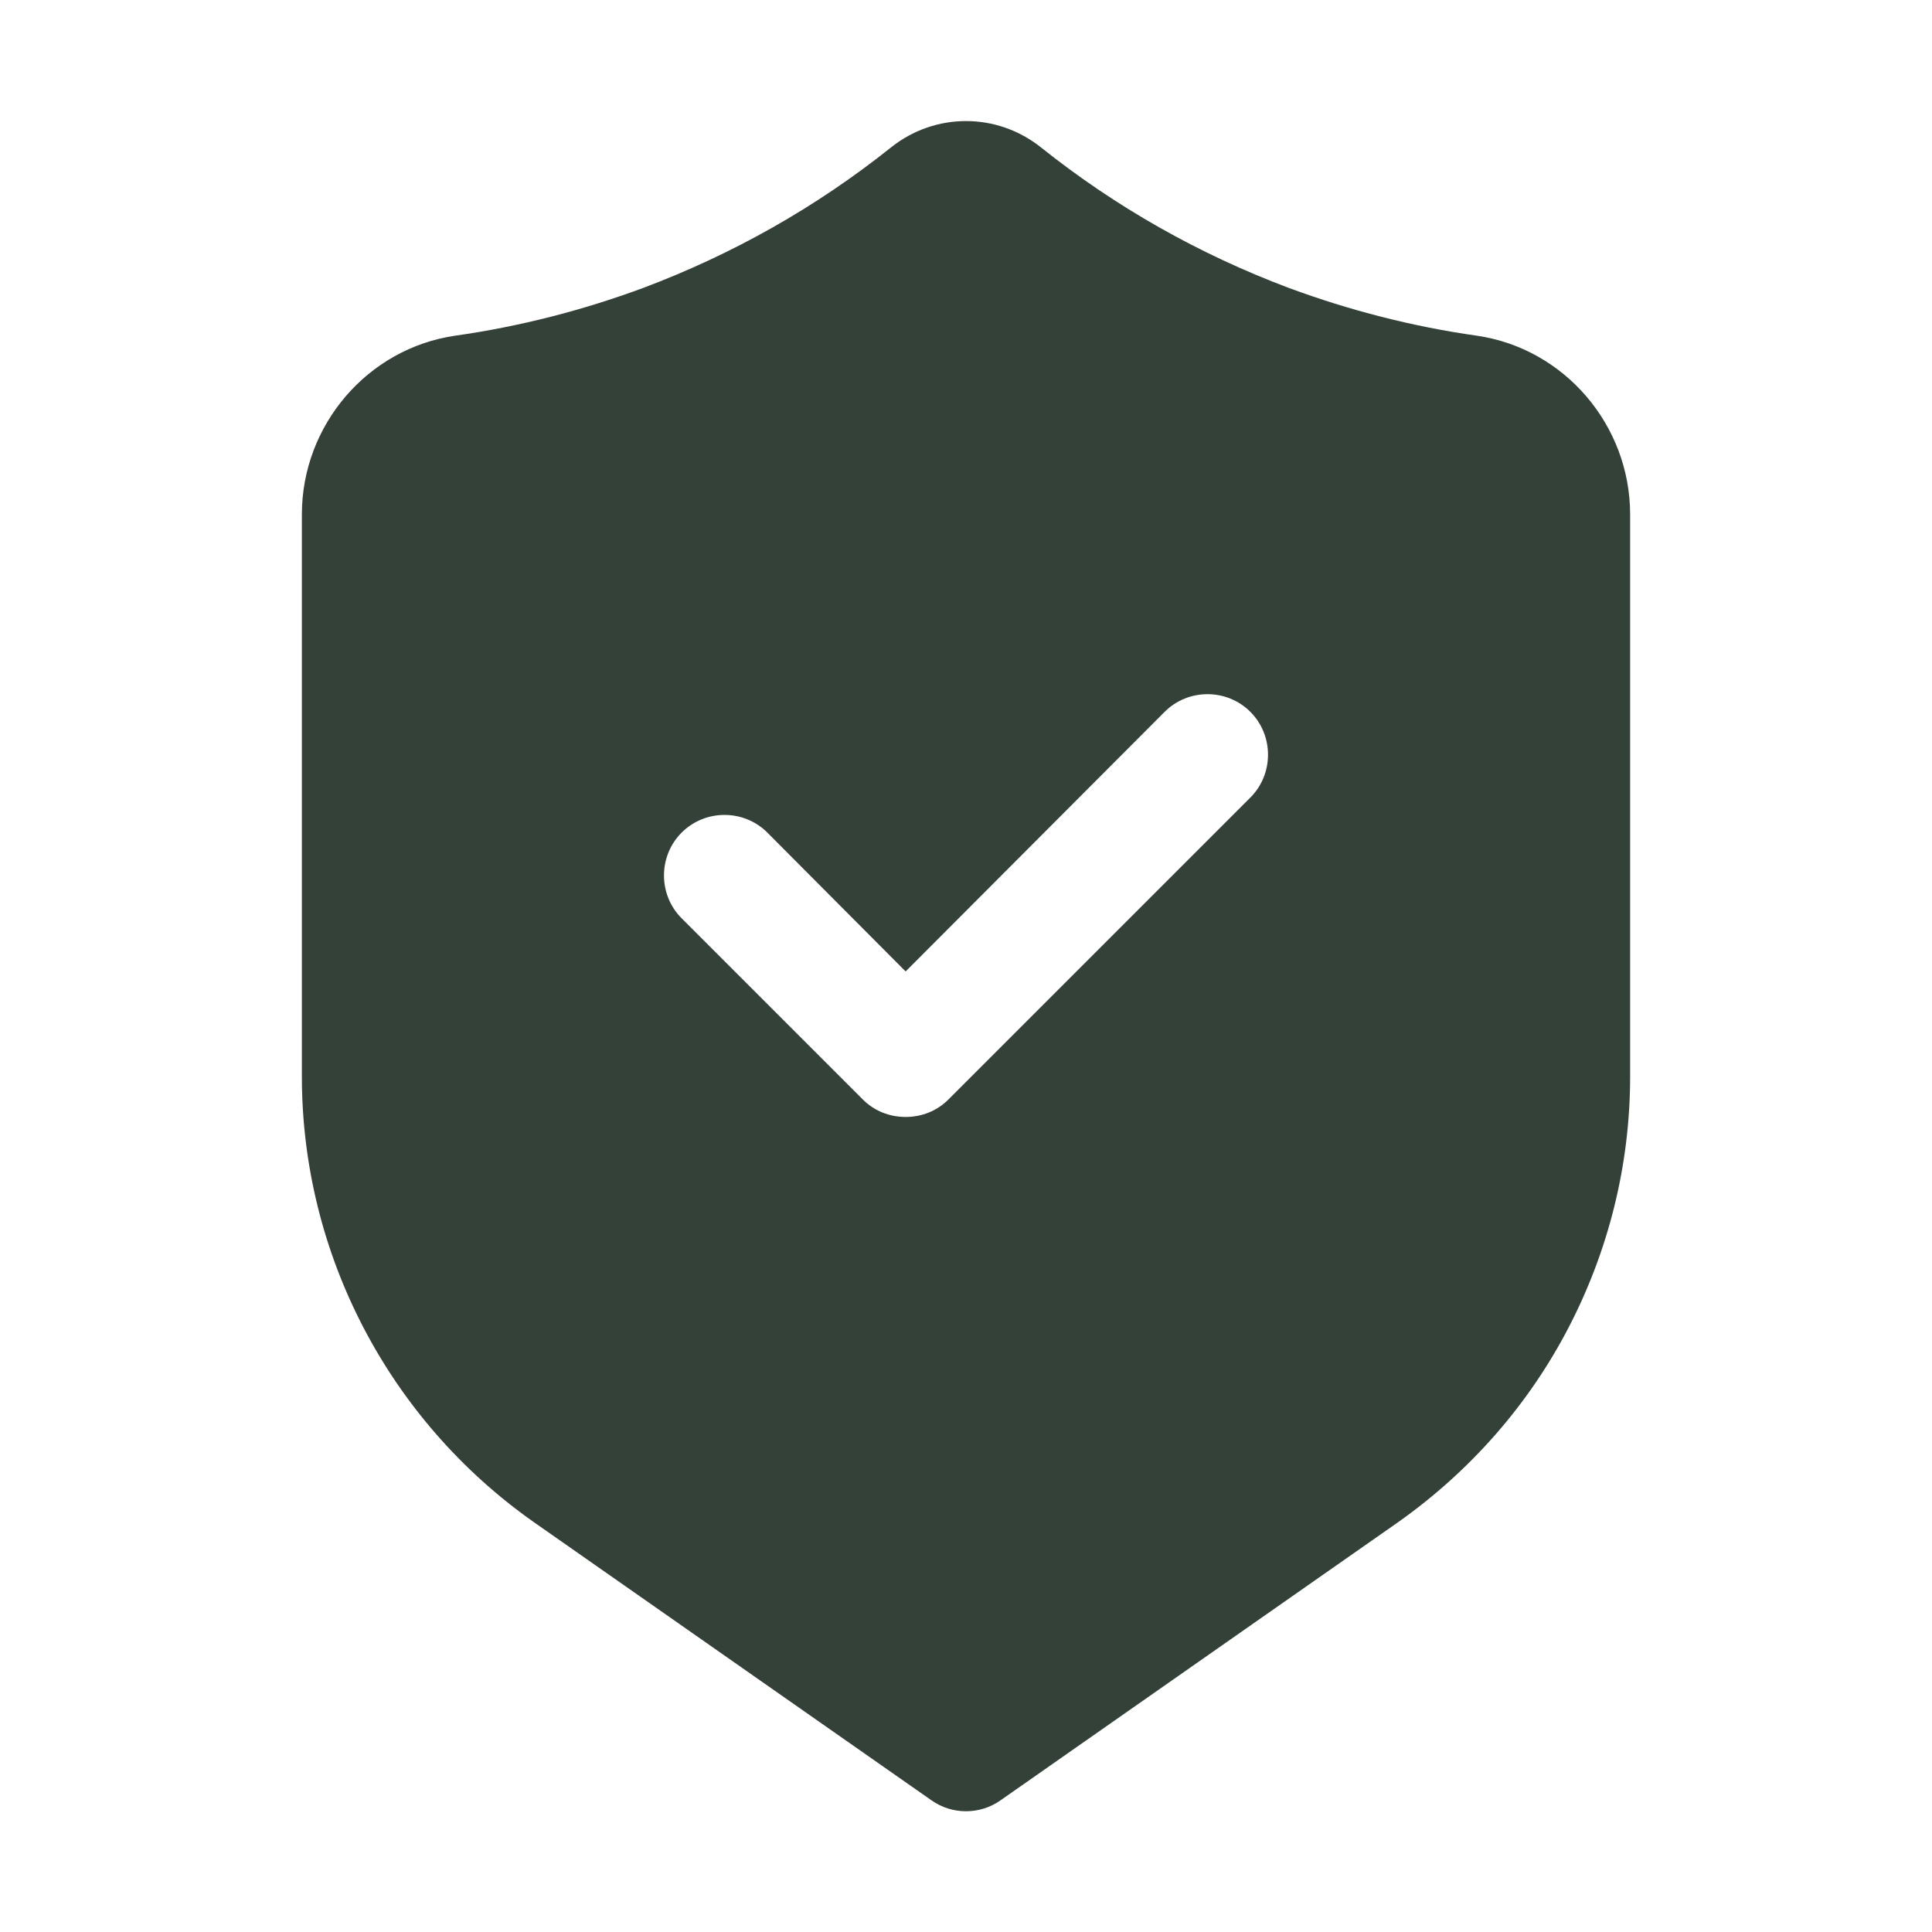
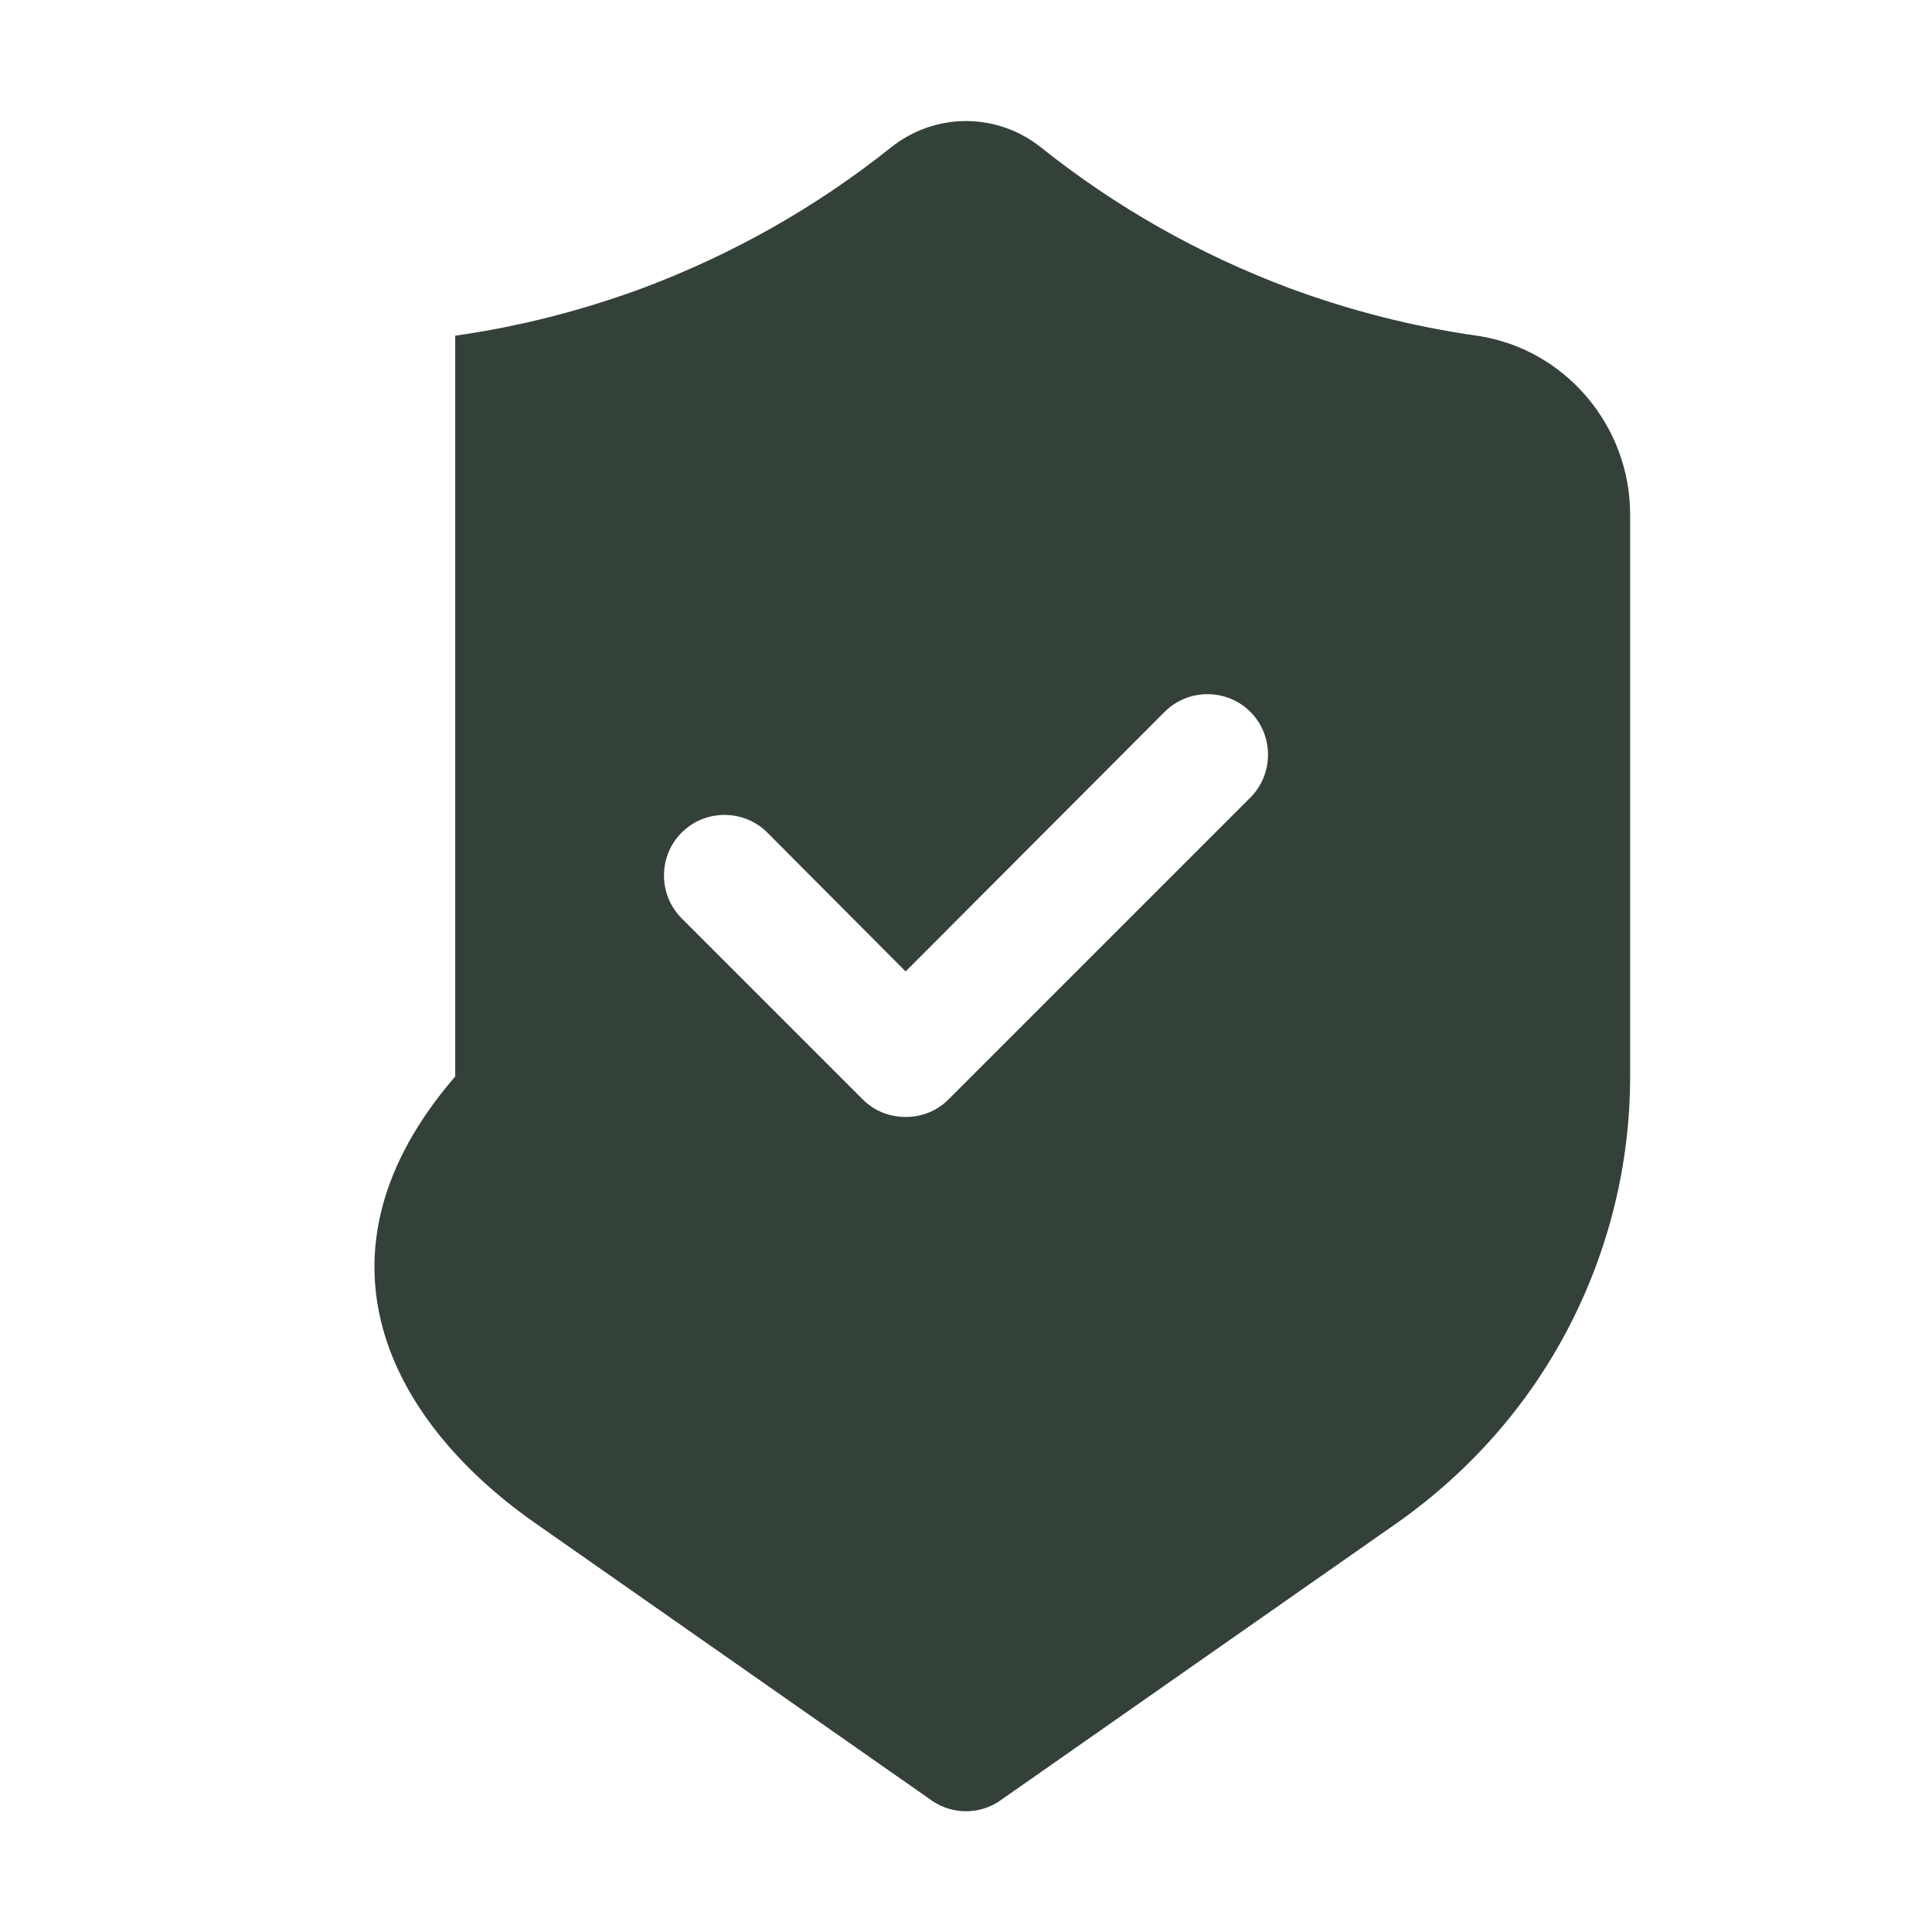
<svg xmlns="http://www.w3.org/2000/svg" width="60" height="60" viewBox="0 0 60 60" fill="none">
-   <path d="M45.862 10.425C43.875 10.144 41.906 9.638 40.031 8.944C37.237 7.894 34.65 6.432 32.325 4.575C30.956 3.488 29.044 3.488 27.675 4.575C25.35 6.432 22.762 7.894 19.969 8.944C18.094 9.638 16.125 10.144 14.137 10.425C11.419 10.819 9.375 13.2 9.375 15.975V33.432C9.375 38.944 12.075 44.1 16.575 47.269L28.931 55.913C29.25 56.138 29.625 56.25 30 56.25C30.375 56.25 30.75 56.138 31.069 55.913L43.425 47.269C45.675 45.675 47.475 43.613 48.712 41.232C49.95 38.85 50.625 36.188 50.625 33.432V15.975C50.625 13.2 48.581 10.819 45.862 10.425ZM38.831 24.769L29.456 34.144C29.1 34.5 28.631 34.688 28.125 34.688C27.619 34.688 27.15 34.5 26.794 34.144L21.169 28.519C20.438 27.788 20.438 26.588 21.169 25.857C21.9 25.125 23.1 25.125 23.831 25.857L28.125 30.169L36.169 22.107C36.9 21.375 38.1 21.375 38.831 22.107C39.562 22.838 39.562 24.038 38.831 24.769Z" fill="#334139" />
+   <path d="M45.862 10.425C43.875 10.144 41.906 9.638 40.031 8.944C37.237 7.894 34.65 6.432 32.325 4.575C30.956 3.488 29.044 3.488 27.675 4.575C25.35 6.432 22.762 7.894 19.969 8.944C18.094 9.638 16.125 10.144 14.137 10.425V33.432C9.375 38.944 12.075 44.1 16.575 47.269L28.931 55.913C29.25 56.138 29.625 56.25 30 56.25C30.375 56.25 30.75 56.138 31.069 55.913L43.425 47.269C45.675 45.675 47.475 43.613 48.712 41.232C49.95 38.85 50.625 36.188 50.625 33.432V15.975C50.625 13.2 48.581 10.819 45.862 10.425ZM38.831 24.769L29.456 34.144C29.1 34.5 28.631 34.688 28.125 34.688C27.619 34.688 27.15 34.5 26.794 34.144L21.169 28.519C20.438 27.788 20.438 26.588 21.169 25.857C21.9 25.125 23.1 25.125 23.831 25.857L28.125 30.169L36.169 22.107C36.9 21.375 38.1 21.375 38.831 22.107C39.562 22.838 39.562 24.038 38.831 24.769Z" fill="#334139" />
</svg>